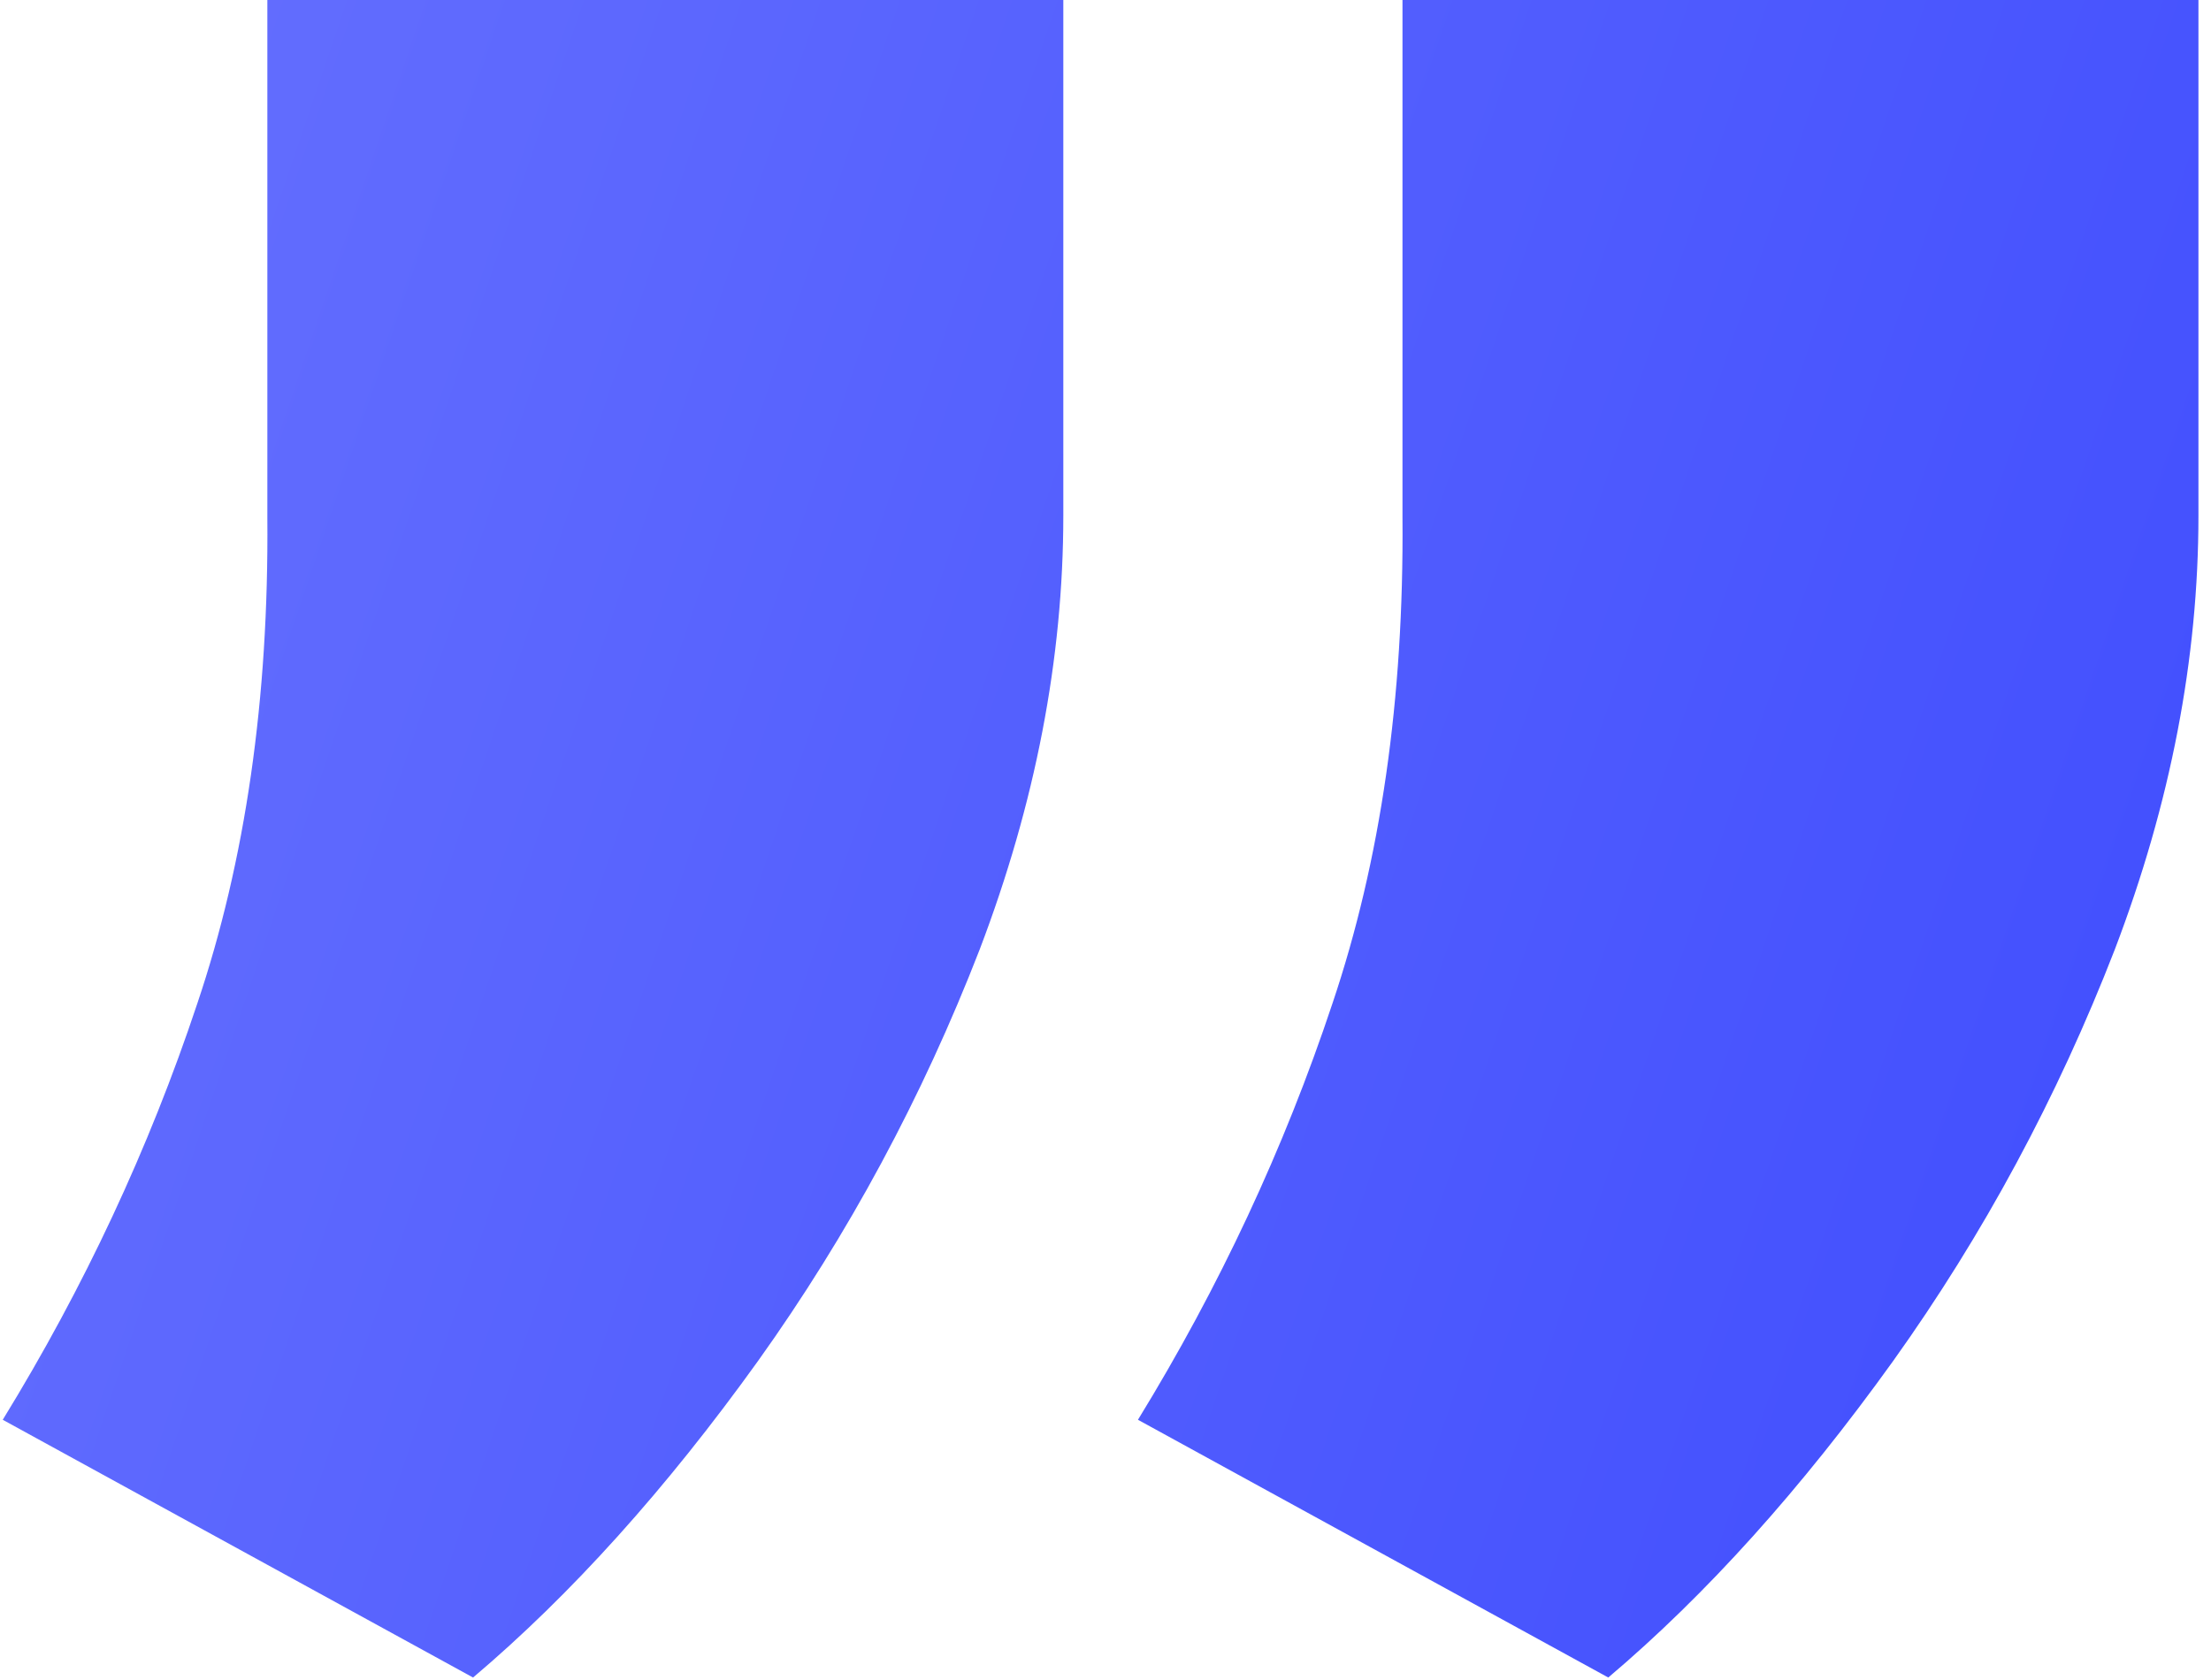
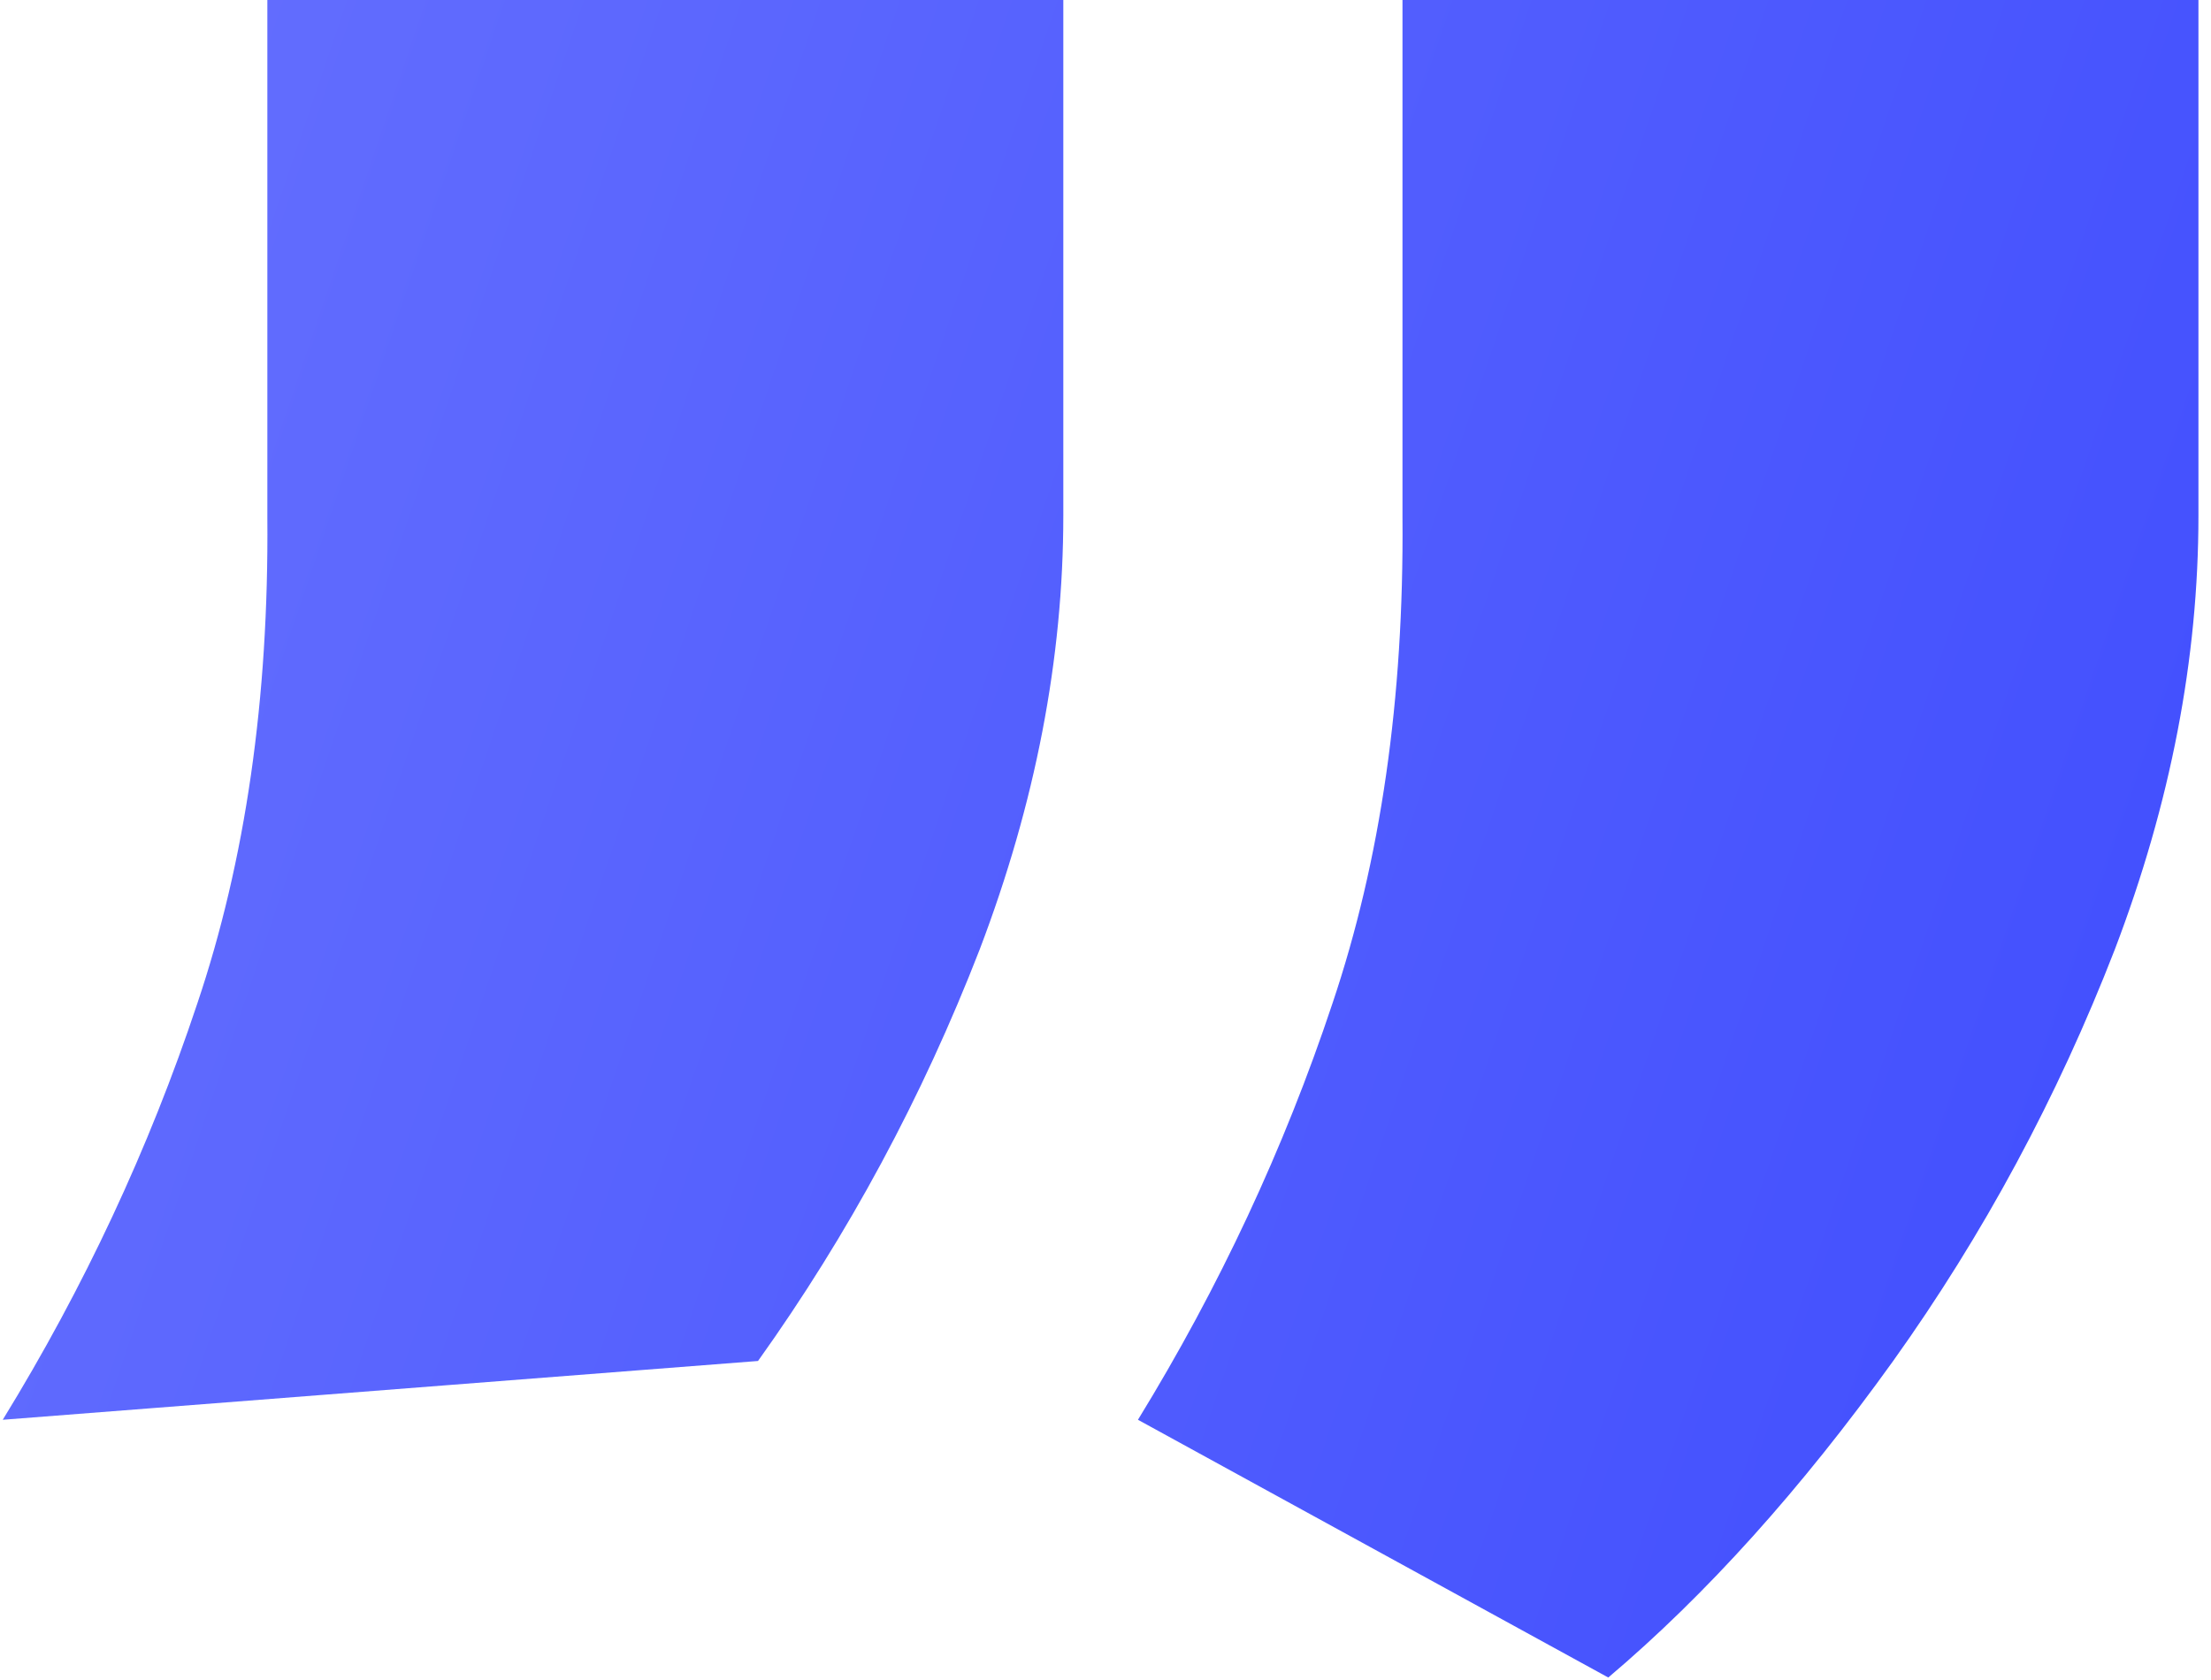
<svg xmlns="http://www.w3.org/2000/svg" width="25" height="19" viewBox="0 0 25 19" fill="none">
-   <path d="M24.858 -3.62109e-07L24.858 5.83C24.858 7.449 24.543 9.085 23.912 10.739C23.264 12.409 22.429 13.96 21.406 15.392C20.366 16.841 19.293 18.034 18.185 18.972L12.867 16.057C13.787 14.557 14.52 12.989 15.065 11.352C15.611 9.733 15.875 7.901 15.858 5.855L15.858 -1.14891e-06L24.858 -3.62109e-07ZM12.023 -1.4842e-06L12.023 5.83C12.023 7.449 11.707 9.085 11.077 10.739C10.429 12.409 9.594 13.96 8.571 15.392C7.531 16.841 6.457 18.034 5.349 18.972L0.031 16.057C0.952 14.557 1.685 12.989 2.23 11.352C2.776 9.733 3.04 7.901 3.023 5.855L3.023 -2.27101e-06L12.023 -1.4842e-06Z" fill="url(#paint0_linear_837_15059)" />
+   <path d="M24.858 -3.62109e-07L24.858 5.83C24.858 7.449 24.543 9.085 23.912 10.739C23.264 12.409 22.429 13.96 21.406 15.392C20.366 16.841 19.293 18.034 18.185 18.972L12.867 16.057C13.787 14.557 14.52 12.989 15.065 11.352C15.611 9.733 15.875 7.901 15.858 5.855L15.858 -1.14891e-06L24.858 -3.62109e-07ZM12.023 -1.4842e-06L12.023 5.83C12.023 7.449 11.707 9.085 11.077 10.739C10.429 12.409 9.594 13.96 8.571 15.392L0.031 16.057C0.952 14.557 1.685 12.989 2.23 11.352C2.776 9.733 3.04 7.901 3.023 5.855L3.023 -2.27101e-06L12.023 -1.4842e-06Z" fill="url(#paint0_linear_837_15059)" />
  <defs>
    <linearGradient id="paint0_linear_837_15059" x1="30.25" y1="21.1" x2="-8.177" y2="8.086" gradientUnits="userSpaceOnUse">
      <stop stop-color="#3846FE" />
      <stop offset="1" stop-color="#6C76FE" />
    </linearGradient>
  </defs>
</svg>